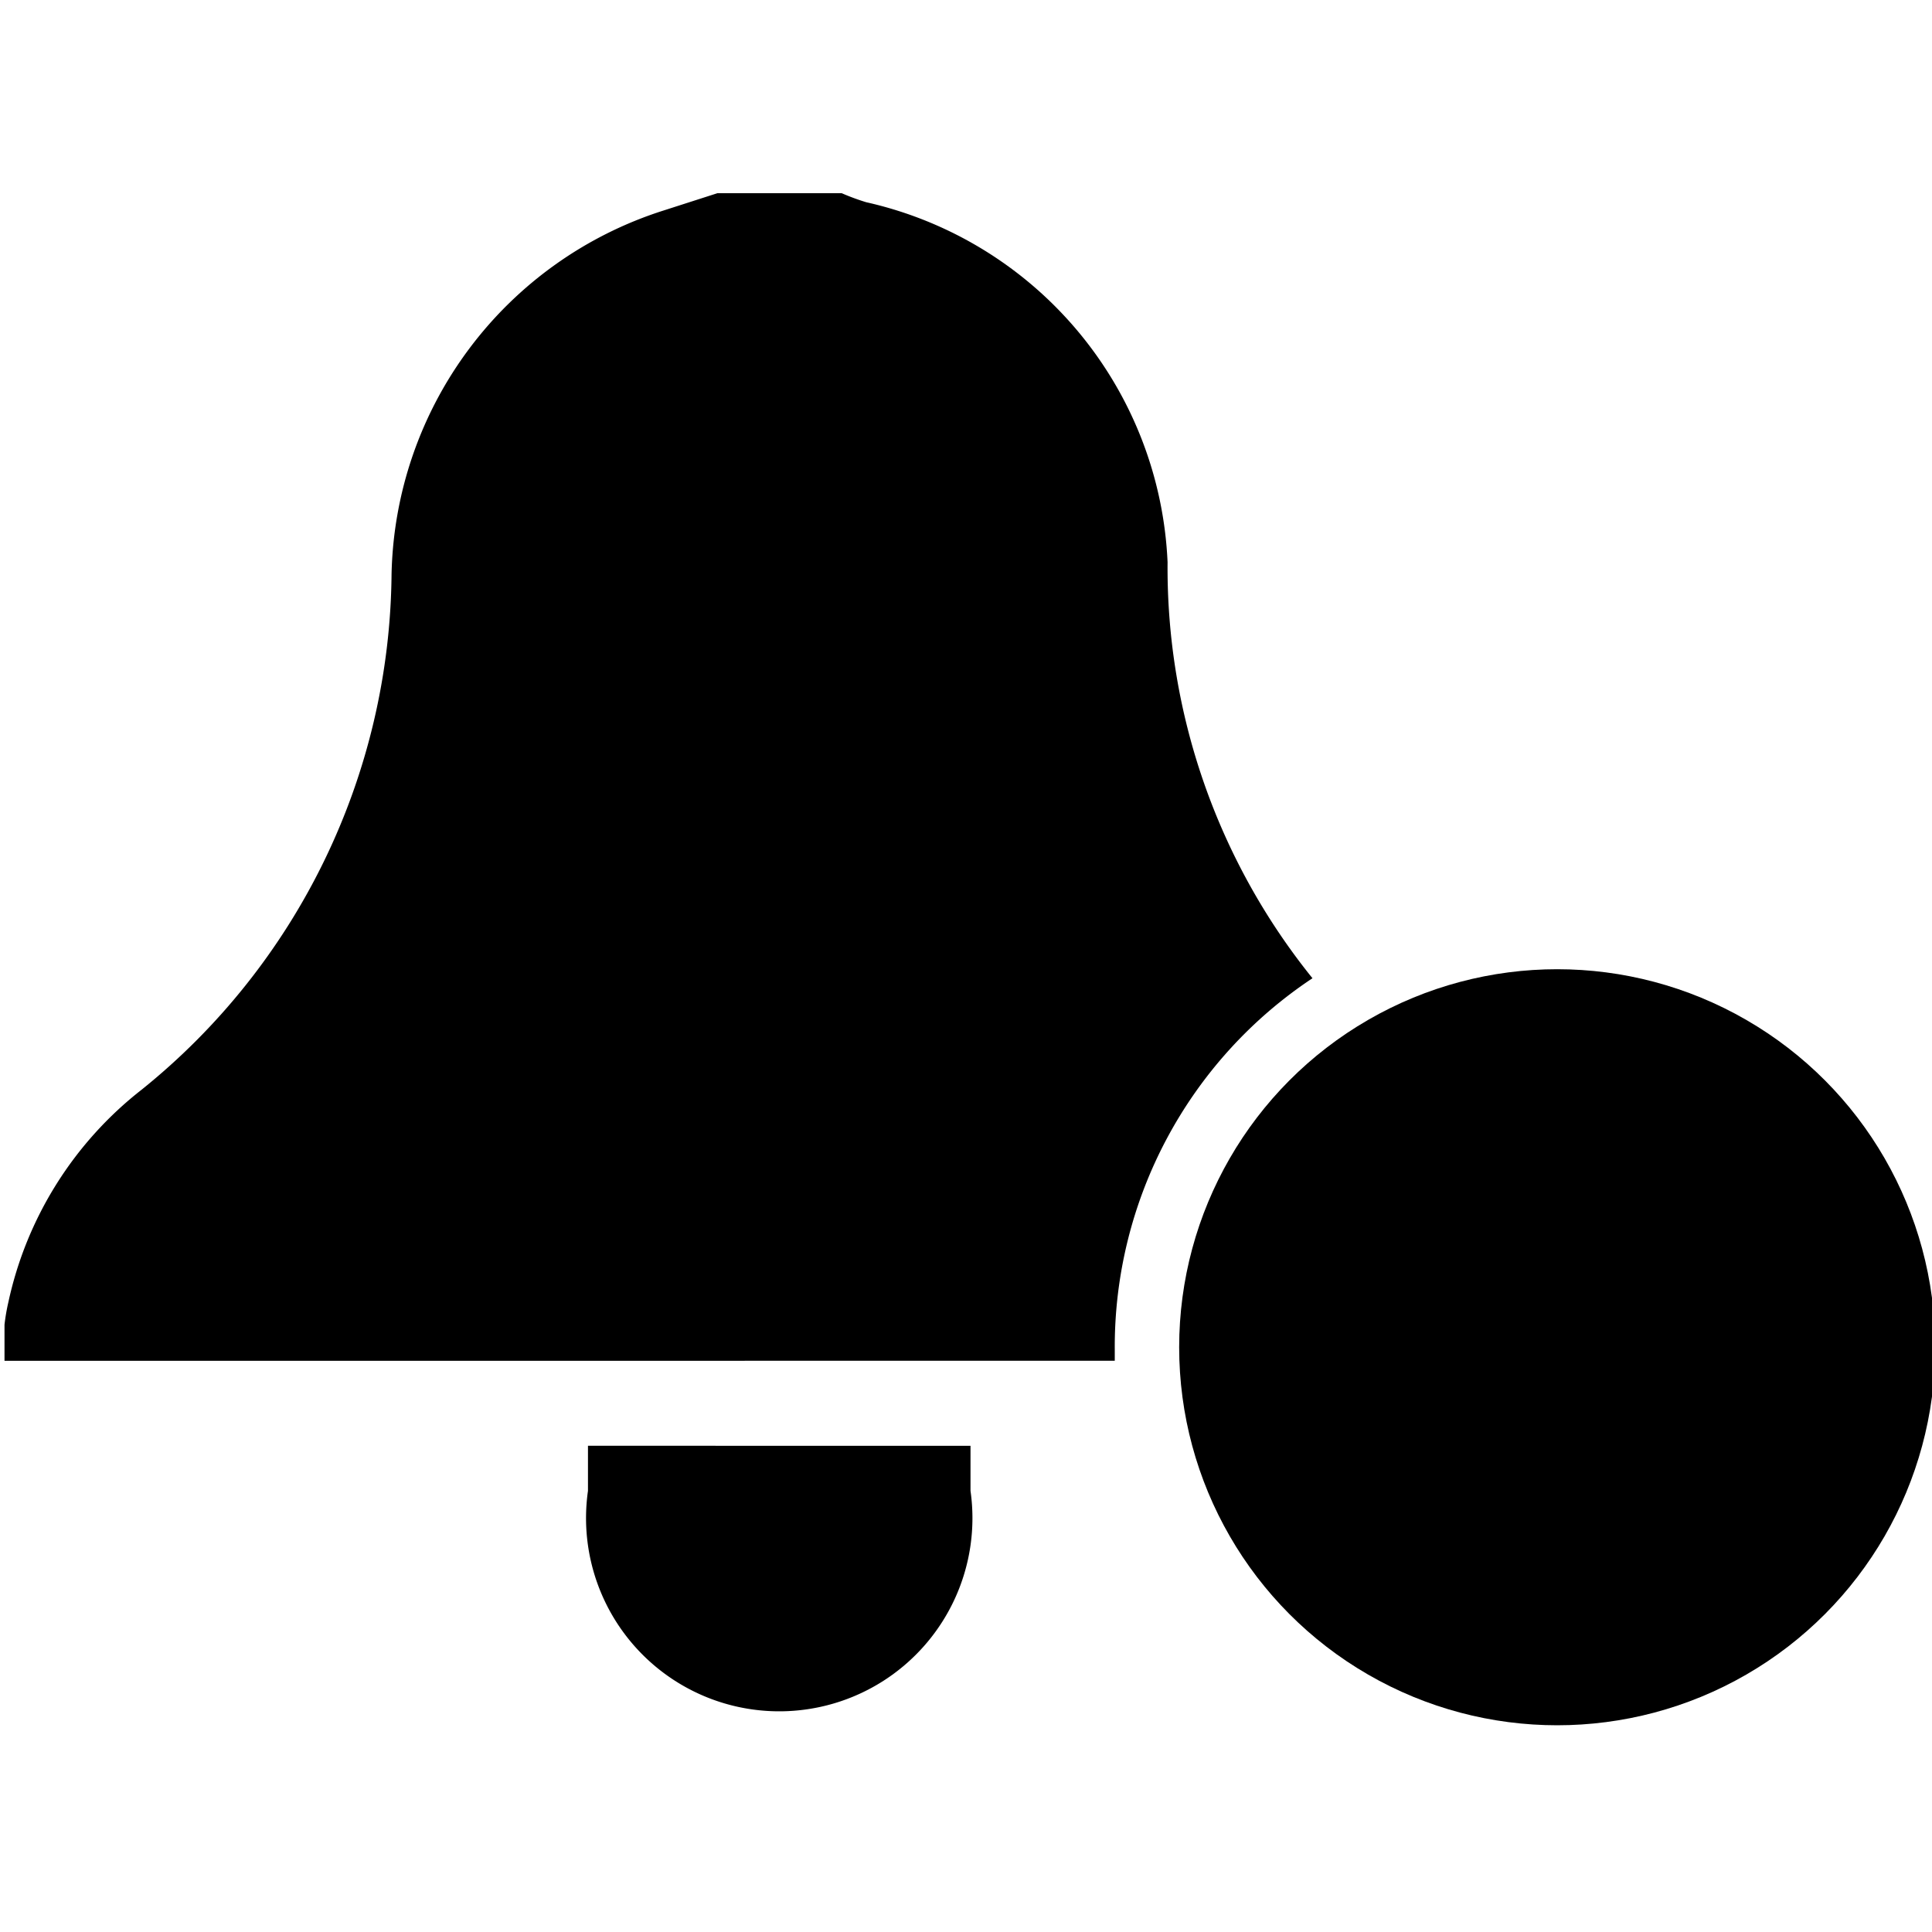
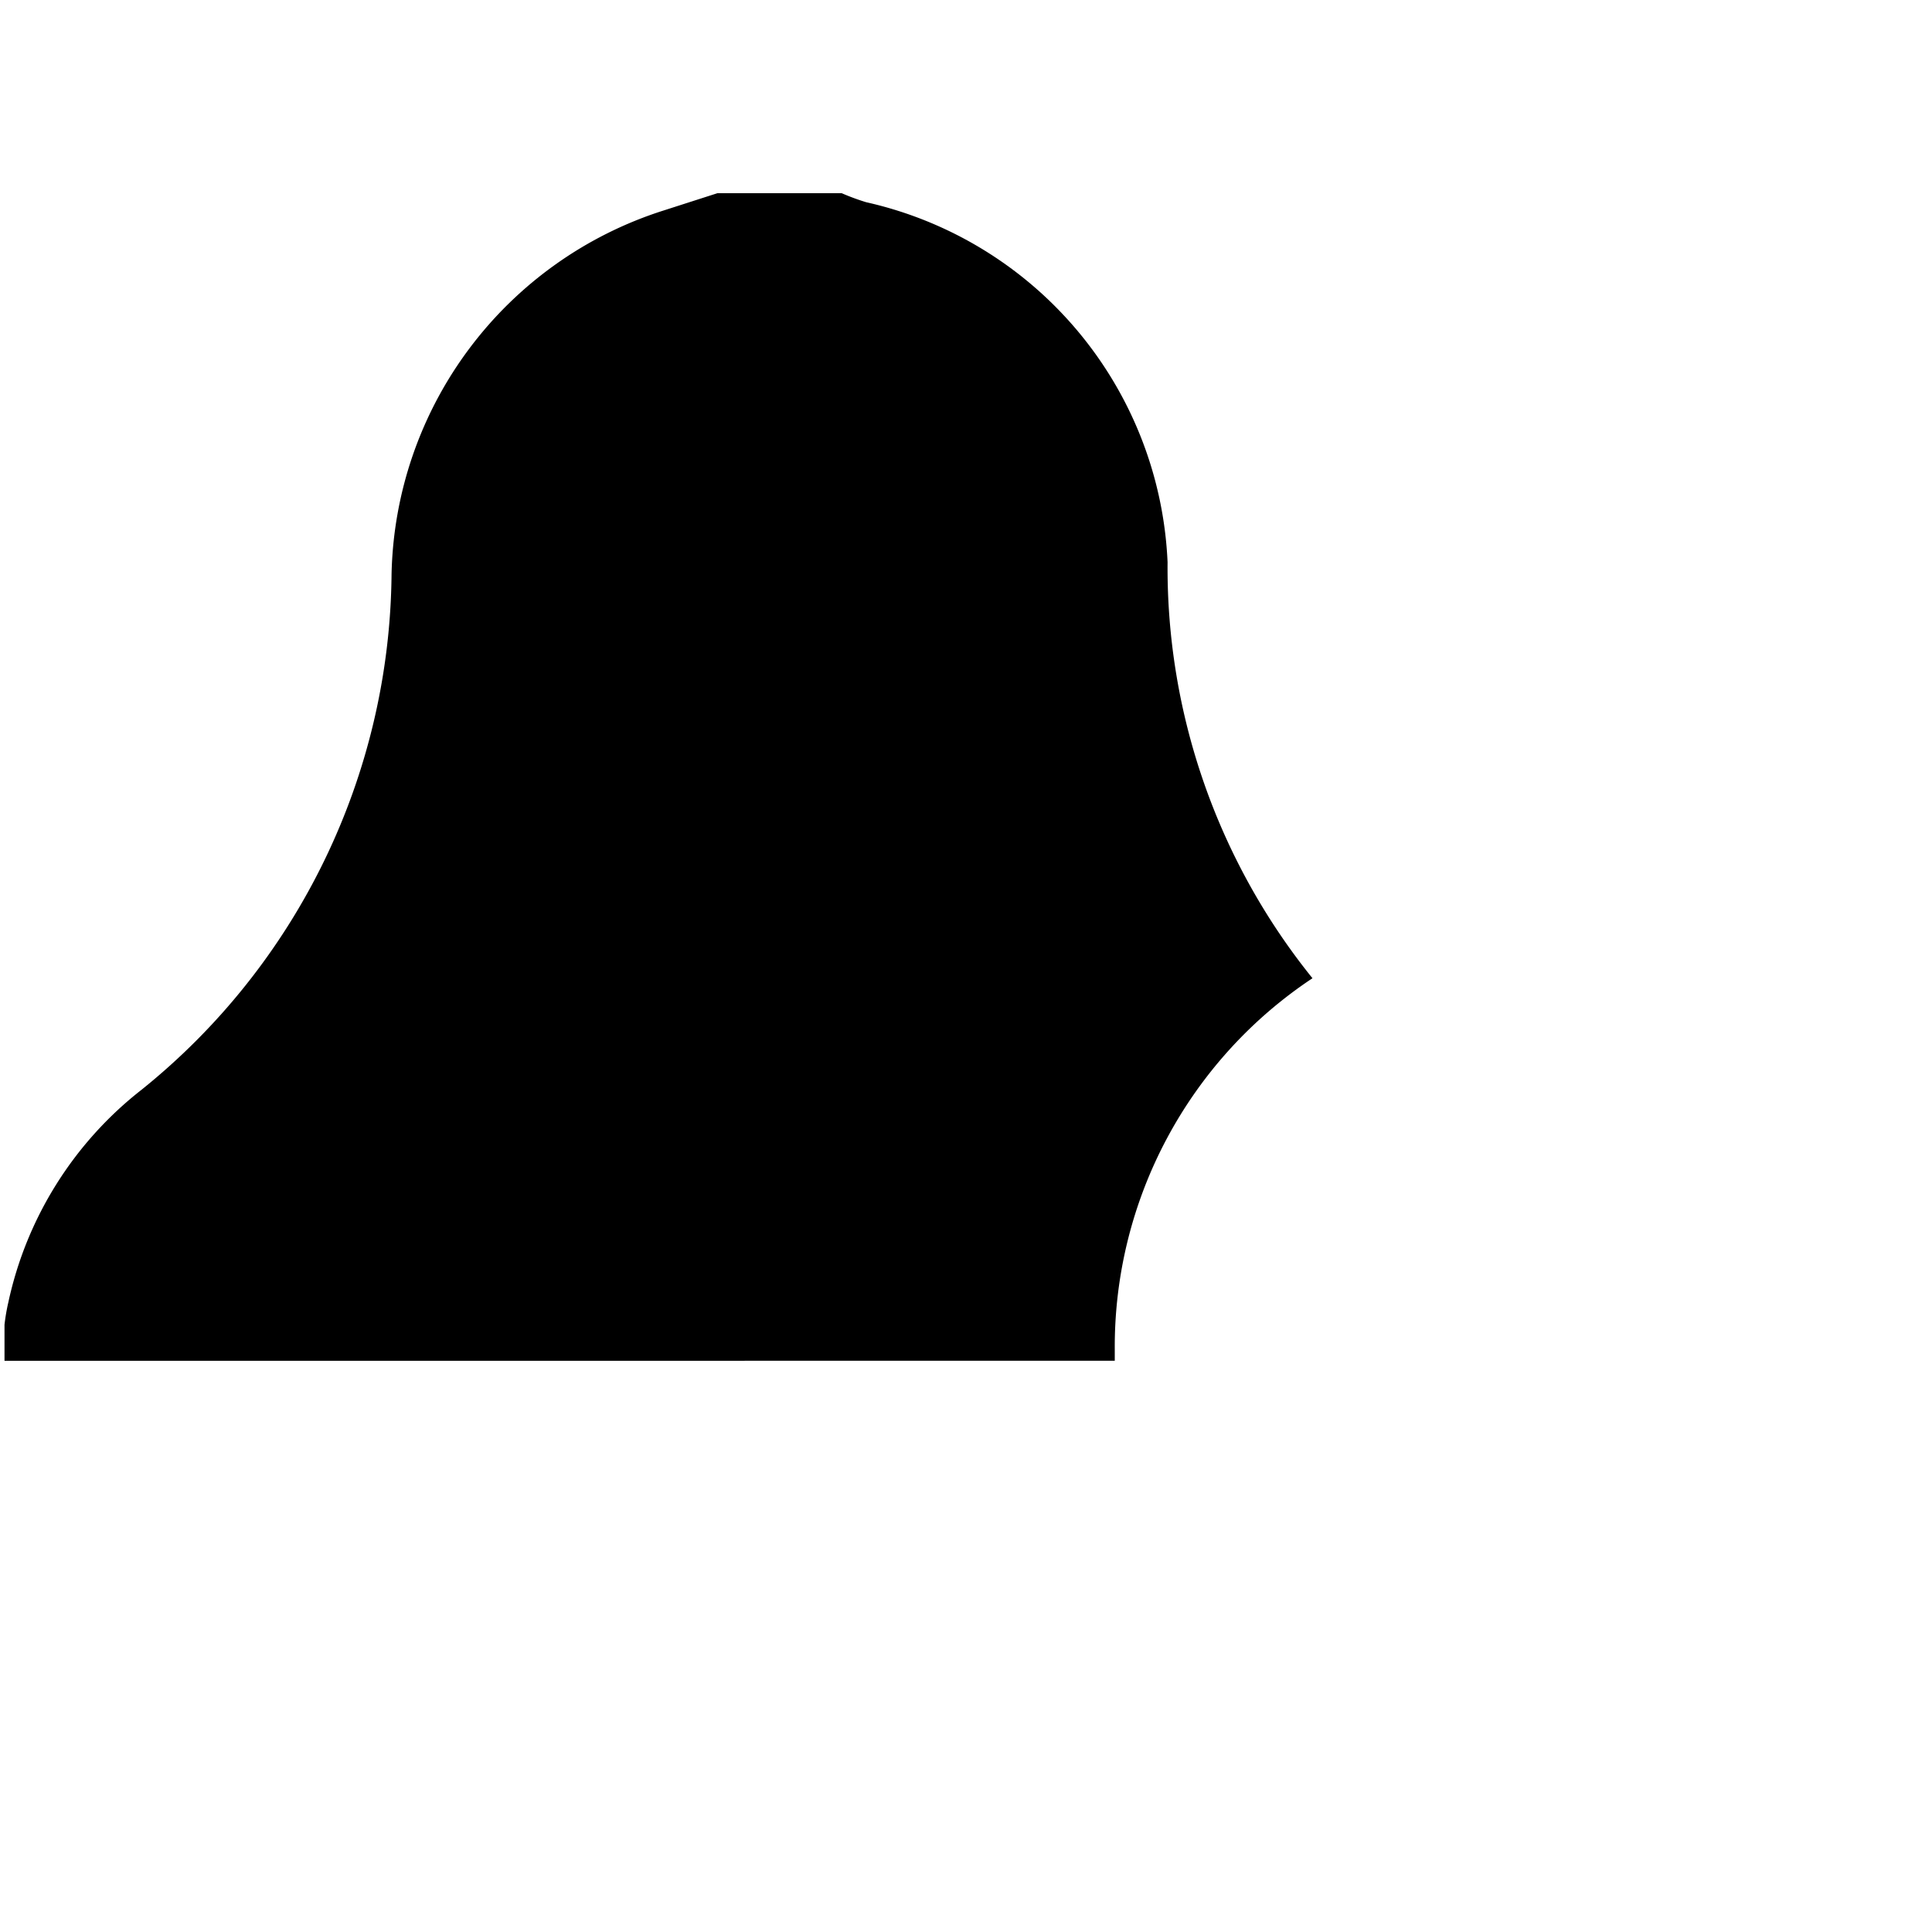
<svg xmlns="http://www.w3.org/2000/svg" id="Layer_1" data-name="Layer 1" viewBox="0 0 30 30">
  <title>Nav_Icons_Master</title>
-   <circle cx="24.18" cy="20.92" r="5.87" />
  <path d="M20.38,15.19a10.15,10.15,0,0,1-2.25-6.46,6,6,0,0,0-4.68-5.59A3.56,3.56,0,0,1,13.07,3H11.14l-0.84.27A6.06,6.06,0,0,0,6.08,8.92a10.39,10.39,0,0,1-3.88,8,5.72,5.72,0,0,0-2.07,3.3,3.1,3.1,0,0,0-.06.35c0,0.16,0,.32,0,0.56H17.31c0-.06,0-0.12,0-0.18A6.87,6.87,0,0,1,20.38,15.19Z" />
-   <path d="M9.13,23.15h0a3,3,0,1,0,5.94,0v-0.7H9.13v0.7Z" />
</svg>